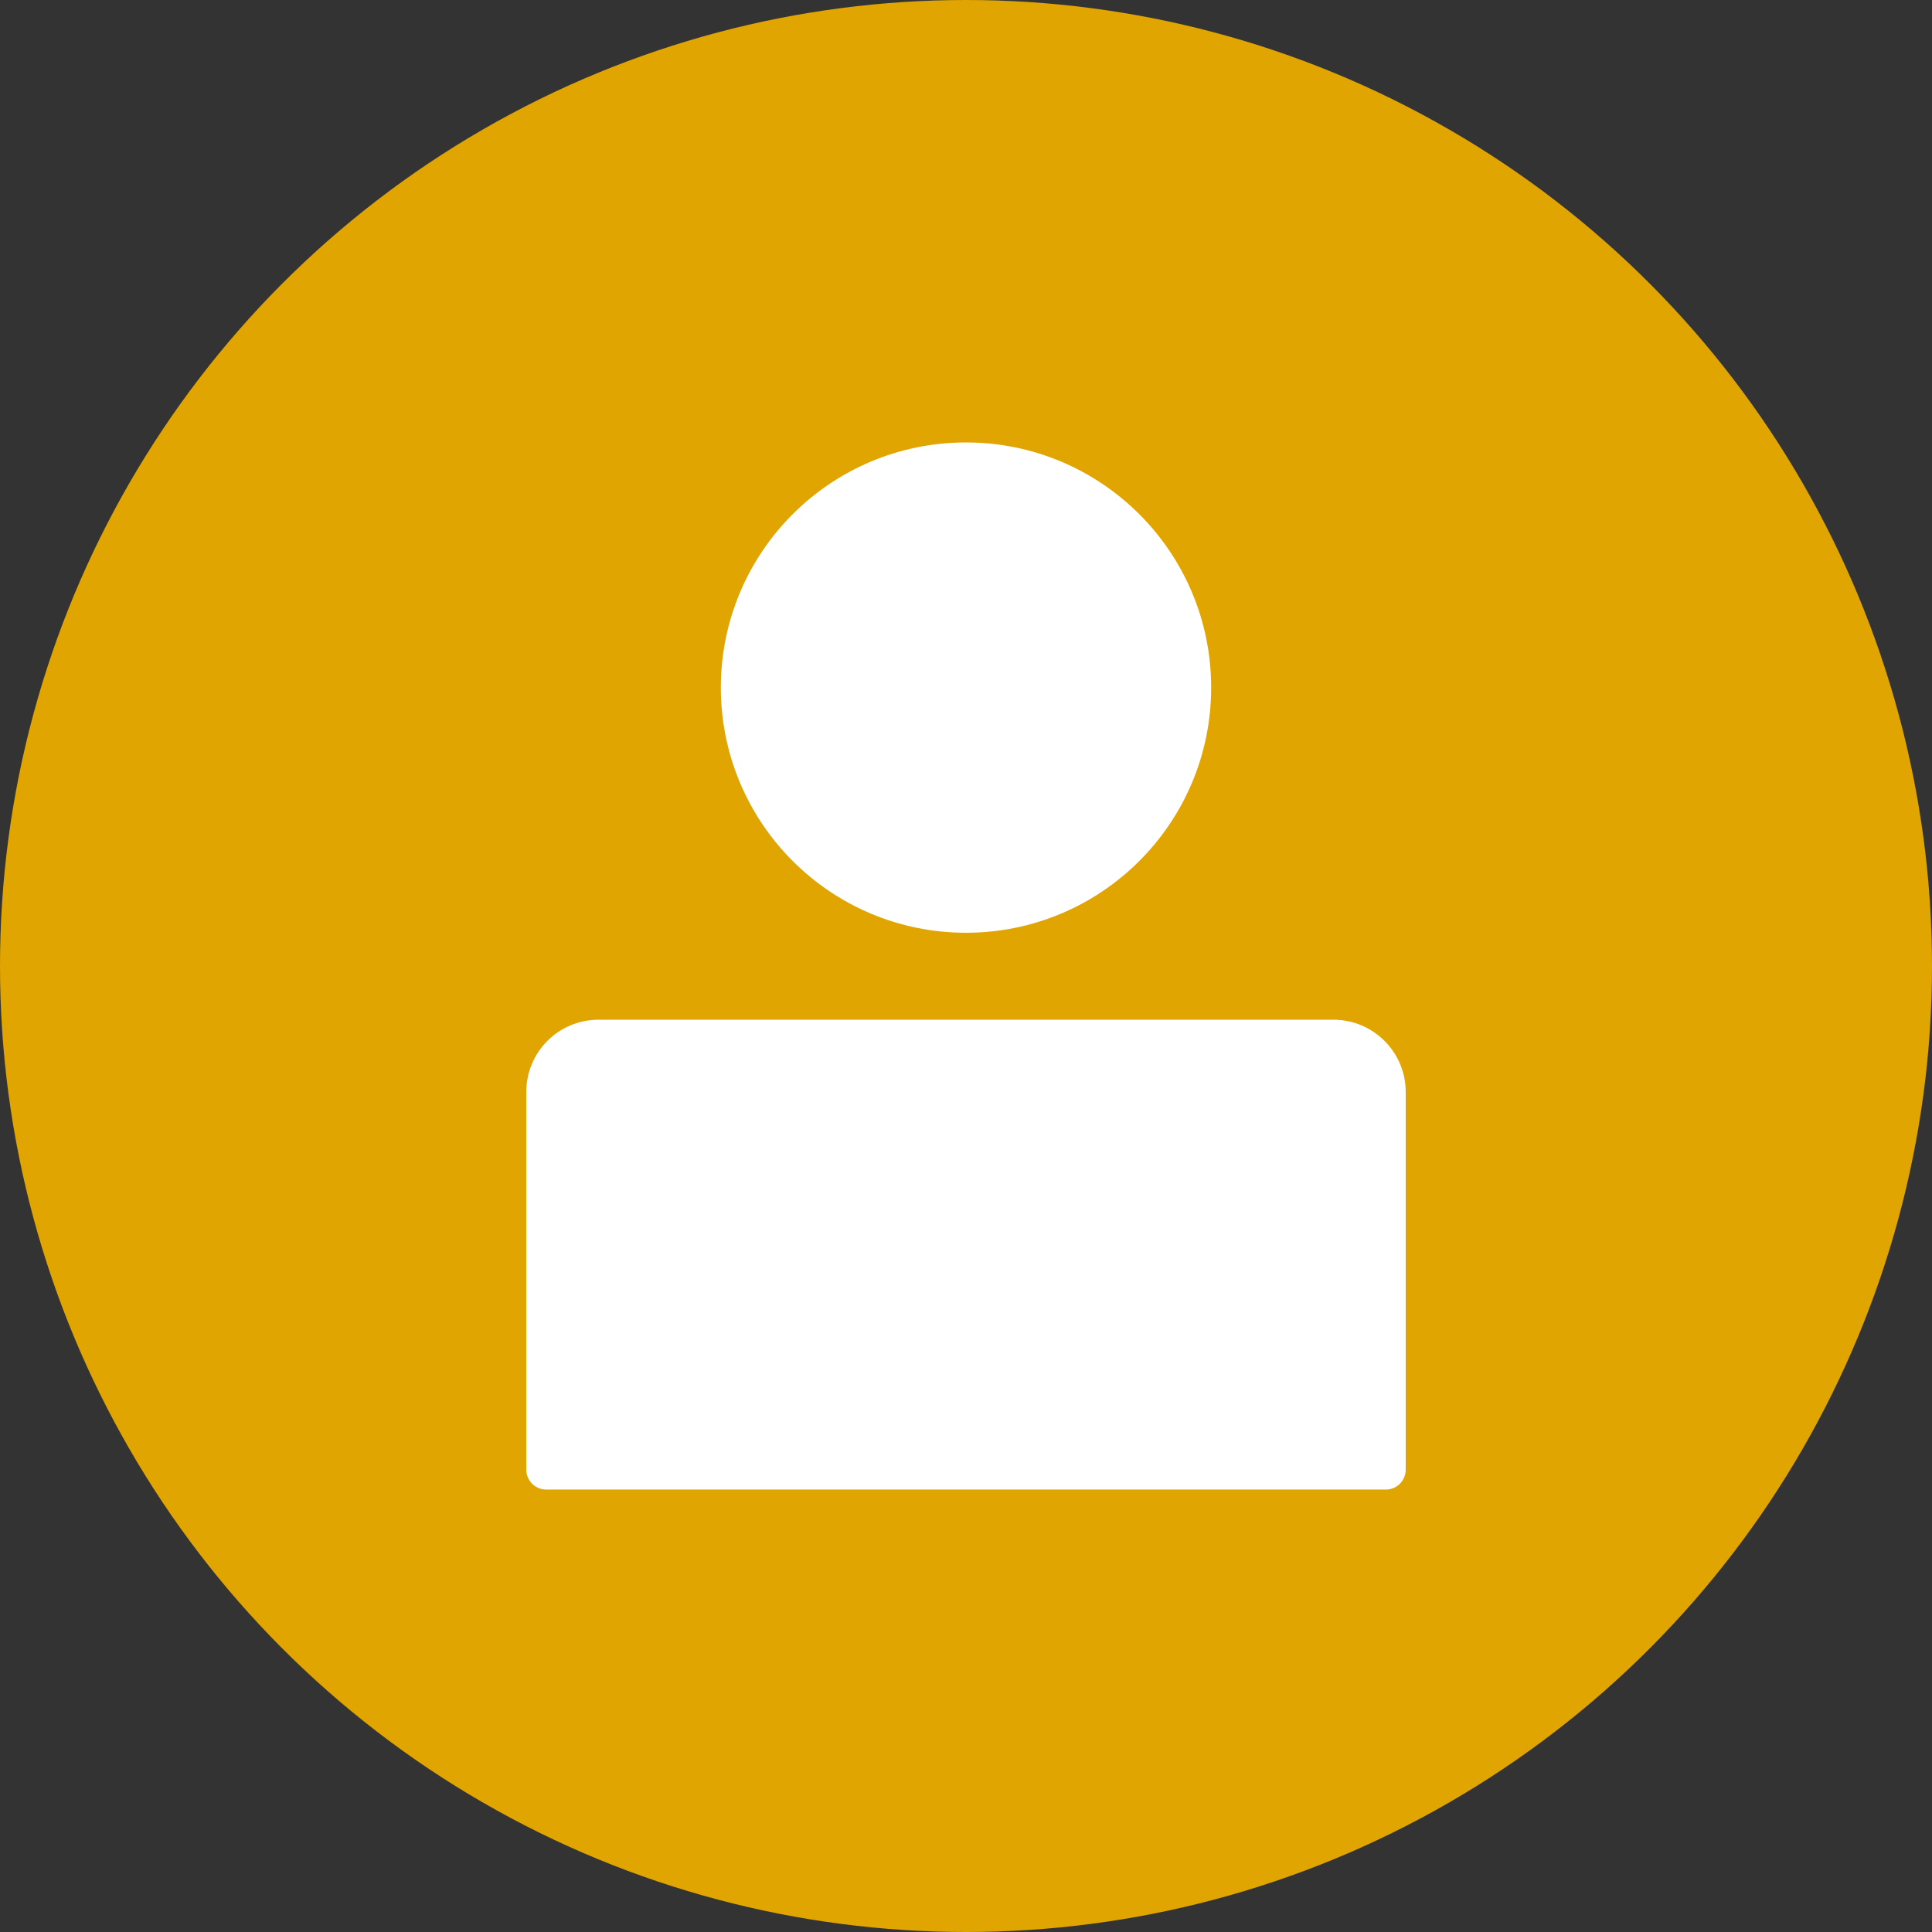
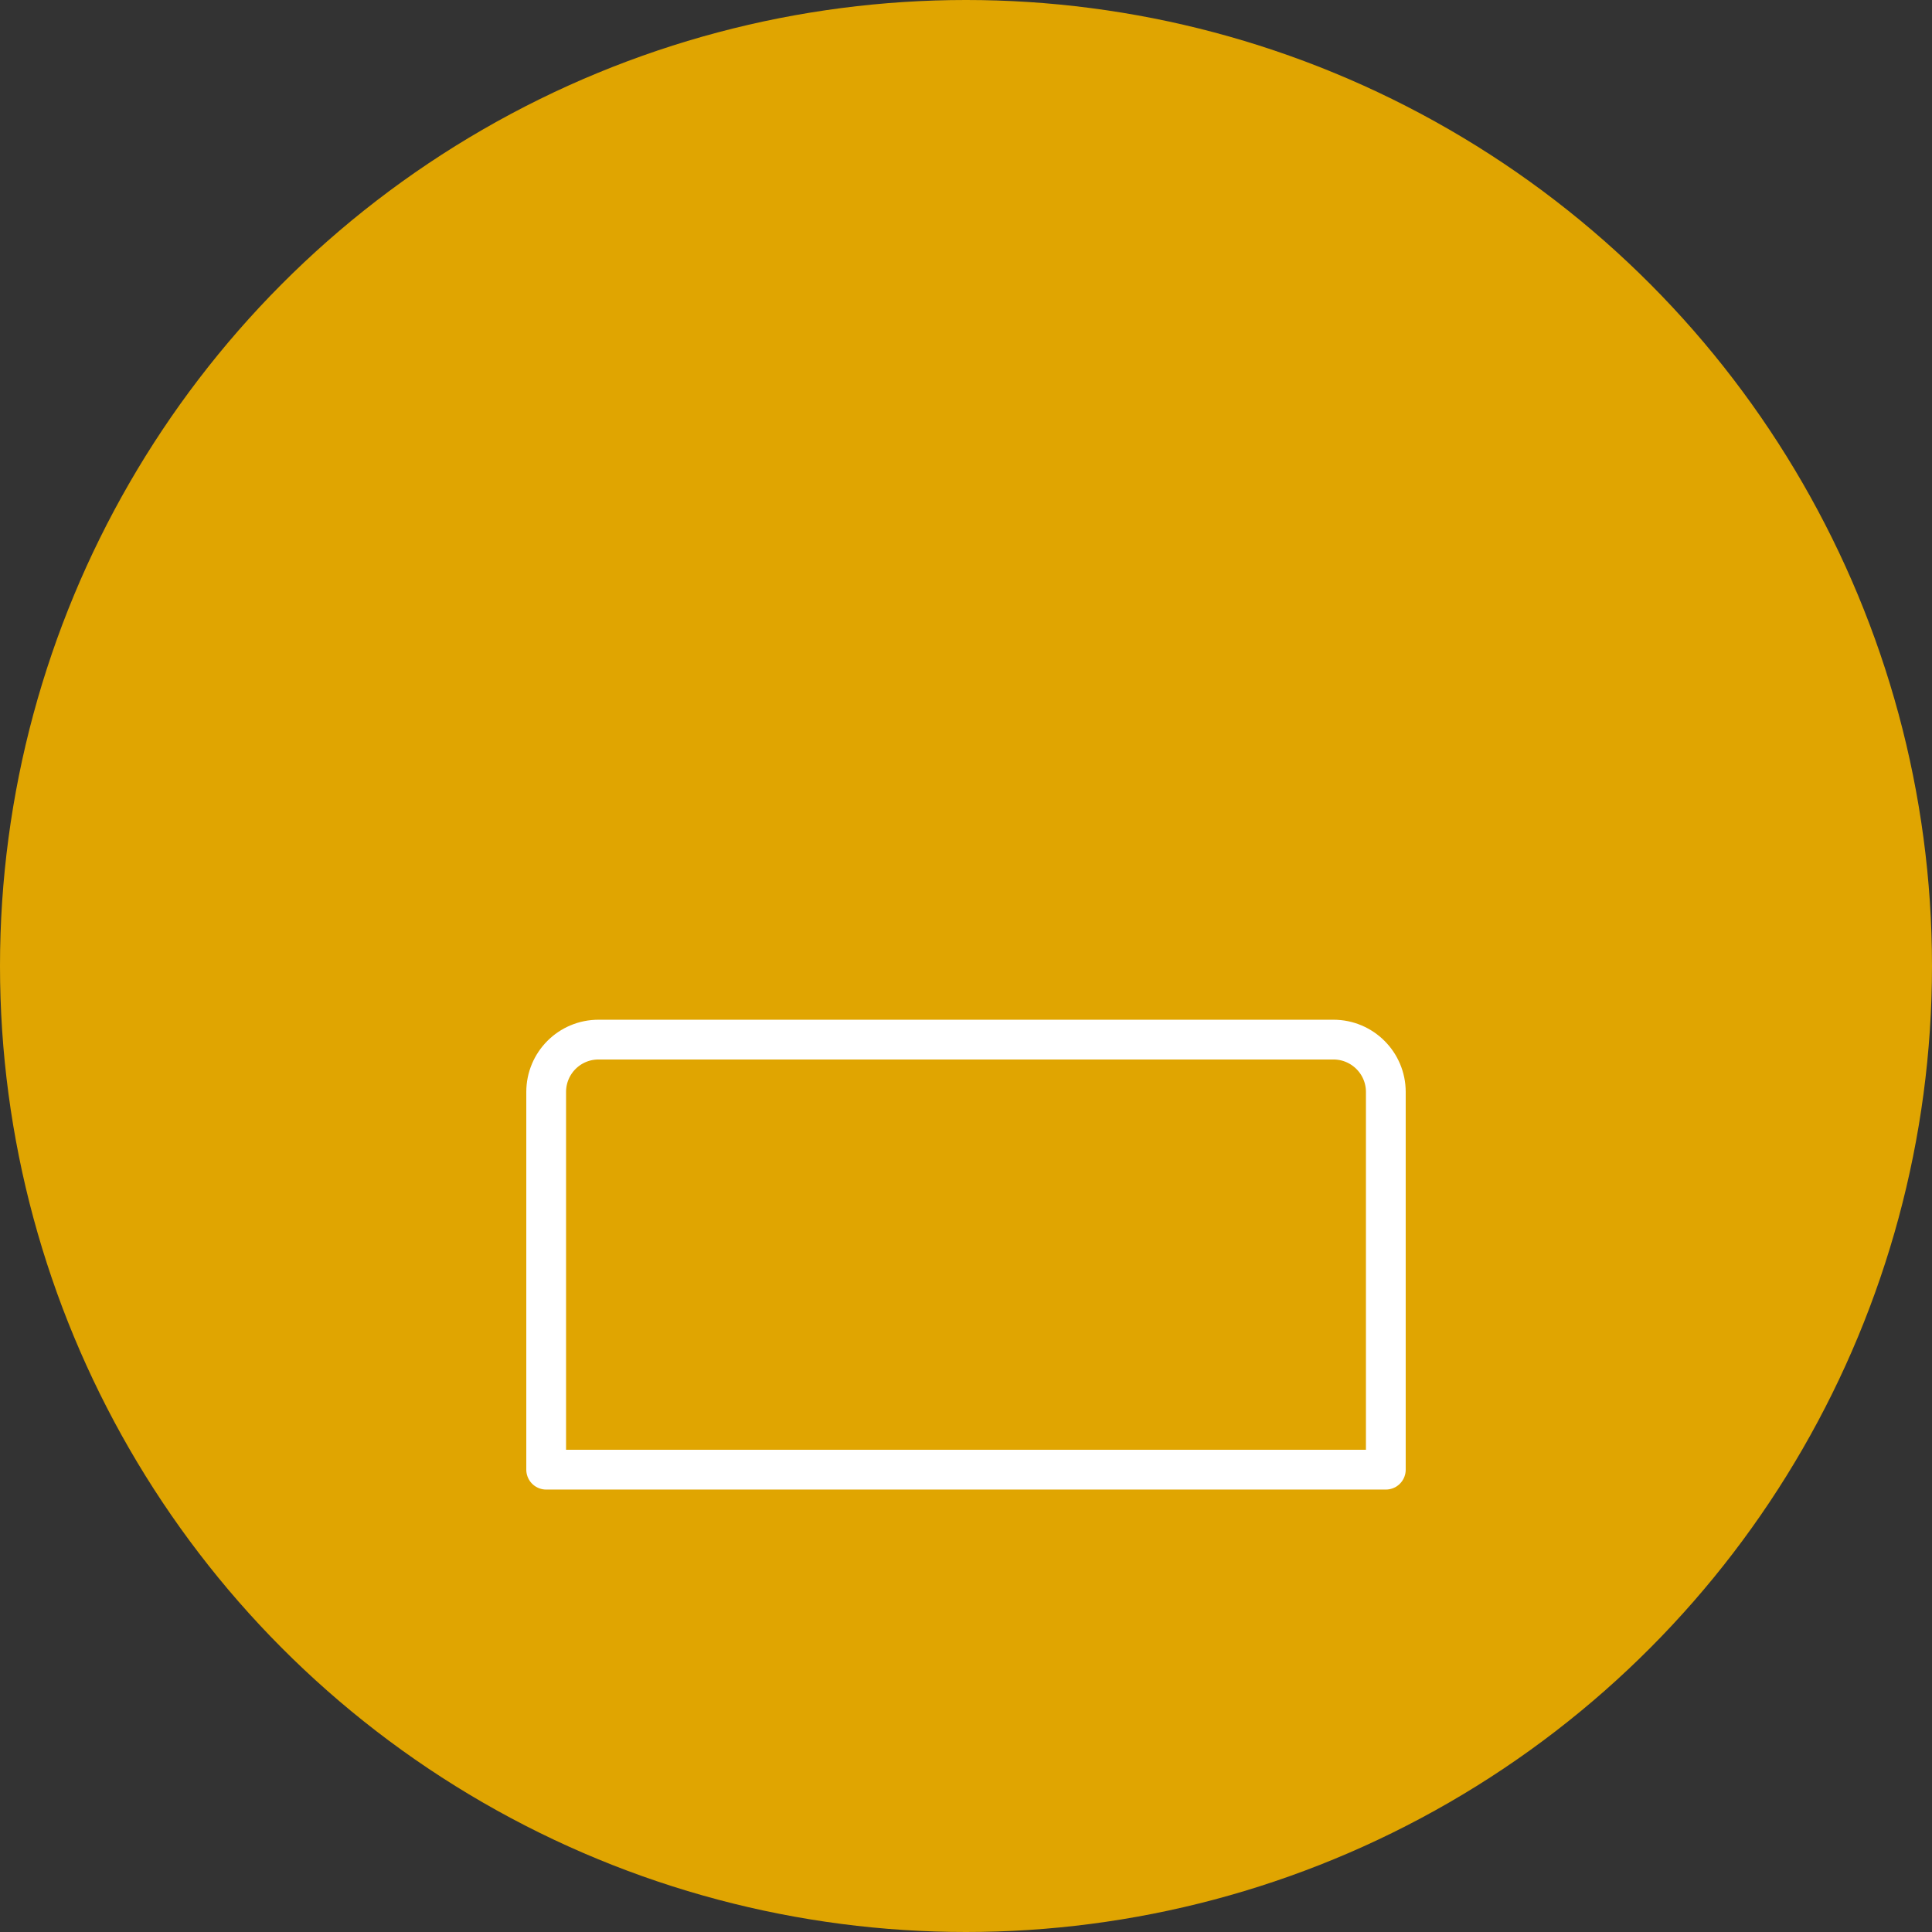
<svg xmlns="http://www.w3.org/2000/svg" version="1.1" id="Layer_1" x="0px" y="0px" viewBox="0 0 1000 1000" style="enable-background:new 0 0 1000 1000;" xml:space="preserve">
  <rect x="0" y="0" width="1000" height="1000" fill="#333333" stroke="none" />
  <style type="text/css">
	.st0{fill:#FFFFFF;}
	.st1{fill:#FE672A;}
	.st2{fill:none;stroke:#FE672A;stroke-width:20.584;stroke-linecap:round;stroke-linejoin:round;stroke-miterlimit:10;}
	.st3{fill:none;stroke:#FFFFFF;stroke-width:20.584;stroke-linecap:round;stroke-linejoin:round;stroke-miterlimit:10;}
	.st4{fill:#AA3B2D;}
	.st5{fill:none;stroke:#FFFFFF;stroke-width:20.584;stroke-linecap:round;stroke-linejoin:round;stroke-miterlimit:10;}
	.st6{fill:#FB8C96;}
	.st7{fill:#E21A00;}
	.st8{fill:none;stroke:#E21A00;stroke-width:18.525;stroke-linecap:round;stroke-linejoin:round;stroke-miterlimit:10;}
	.st9{fill:none;stroke:#FFFFFF;stroke-width:18.525;stroke-miterlimit:10;}
	.st10{fill:#FFCF14;}
	.st11{fill:none;stroke:#FFFFFF;stroke-width:18.209;stroke-miterlimit:10;}
	.st12{fill:none;stroke:#FFFFFF;stroke-width:18.209;stroke-linecap:round;stroke-linejoin:round;stroke-miterlimit:10;}
	.st13{fill:none;stroke:#FFCF14;stroke-width:18.209;stroke-linecap:round;stroke-linejoin:round;stroke-miterlimit:10;}
	.st14{fill:#0BB256;}
	.st15{fill:#E0A501;}
	.st16{fill:#09B355;}
	.st17{fill:none;stroke:#09B355;stroke-width:20.584;stroke-linecap:round;stroke-linejoin:round;stroke-miterlimit:10;}
	.st18{fill:#3F2BFC;}
	.st19{fill:#3F2BFC;stroke:#FFFFFF;stroke-width:20.584;stroke-linecap:round;stroke-linejoin:round;stroke-miterlimit:10;}
	.st20{fill:#FF672C;}
	.st21{fill:none;stroke:#FFFFFF;stroke-width:21.303;stroke-linecap:round;stroke-linejoin:round;stroke-miterlimit:10;}
	.st22{fill:#12A580;}
	.st23{fill:#FB8C97;}
	.st24{fill:none;stroke:#FB8C97;stroke-width:20.584;stroke-linecap:round;stroke-linejoin:round;stroke-miterlimit:10;}
	.st25{fill:none;stroke:#FB8C96;stroke-width:20.584;stroke-linecap:round;stroke-linejoin:round;stroke-miterlimit:10;}
	.st26{fill:none;stroke:#0BB256;stroke-width:20.584;stroke-linecap:round;stroke-linejoin:round;stroke-miterlimit:10;}
	.st27{fill:none;stroke:#FFFFFF;stroke-width:28.391;stroke-linecap:round;stroke-linejoin:round;stroke-miterlimit:10;}
</style>
  <g>
    <circle class="st15" cx="500" cy="500" r="500" />
    <g>
-       <path class="st0" d="M690.2,538.1H309.8c-15,0-27.1,12.1-27.1,27.1v195.5h434.6V565.2C717.3,550.2,705.1,538.1,690.2,538.1z" />
-       <circle class="st0" cx="500" cy="355.9" r="116.6" />
-     </g>
+       </g>
    <g>
      <path class="st5" d="M690.2,538.1H309.8c-15,0-27.1,12.1-27.1,27.1v195.5h434.6V565.2C717.3,550.2,705.1,538.1,690.2,538.1z" />
-       <circle class="st5" cx="500" cy="355.9" r="116.6" />
    </g>
  </g>
</svg>